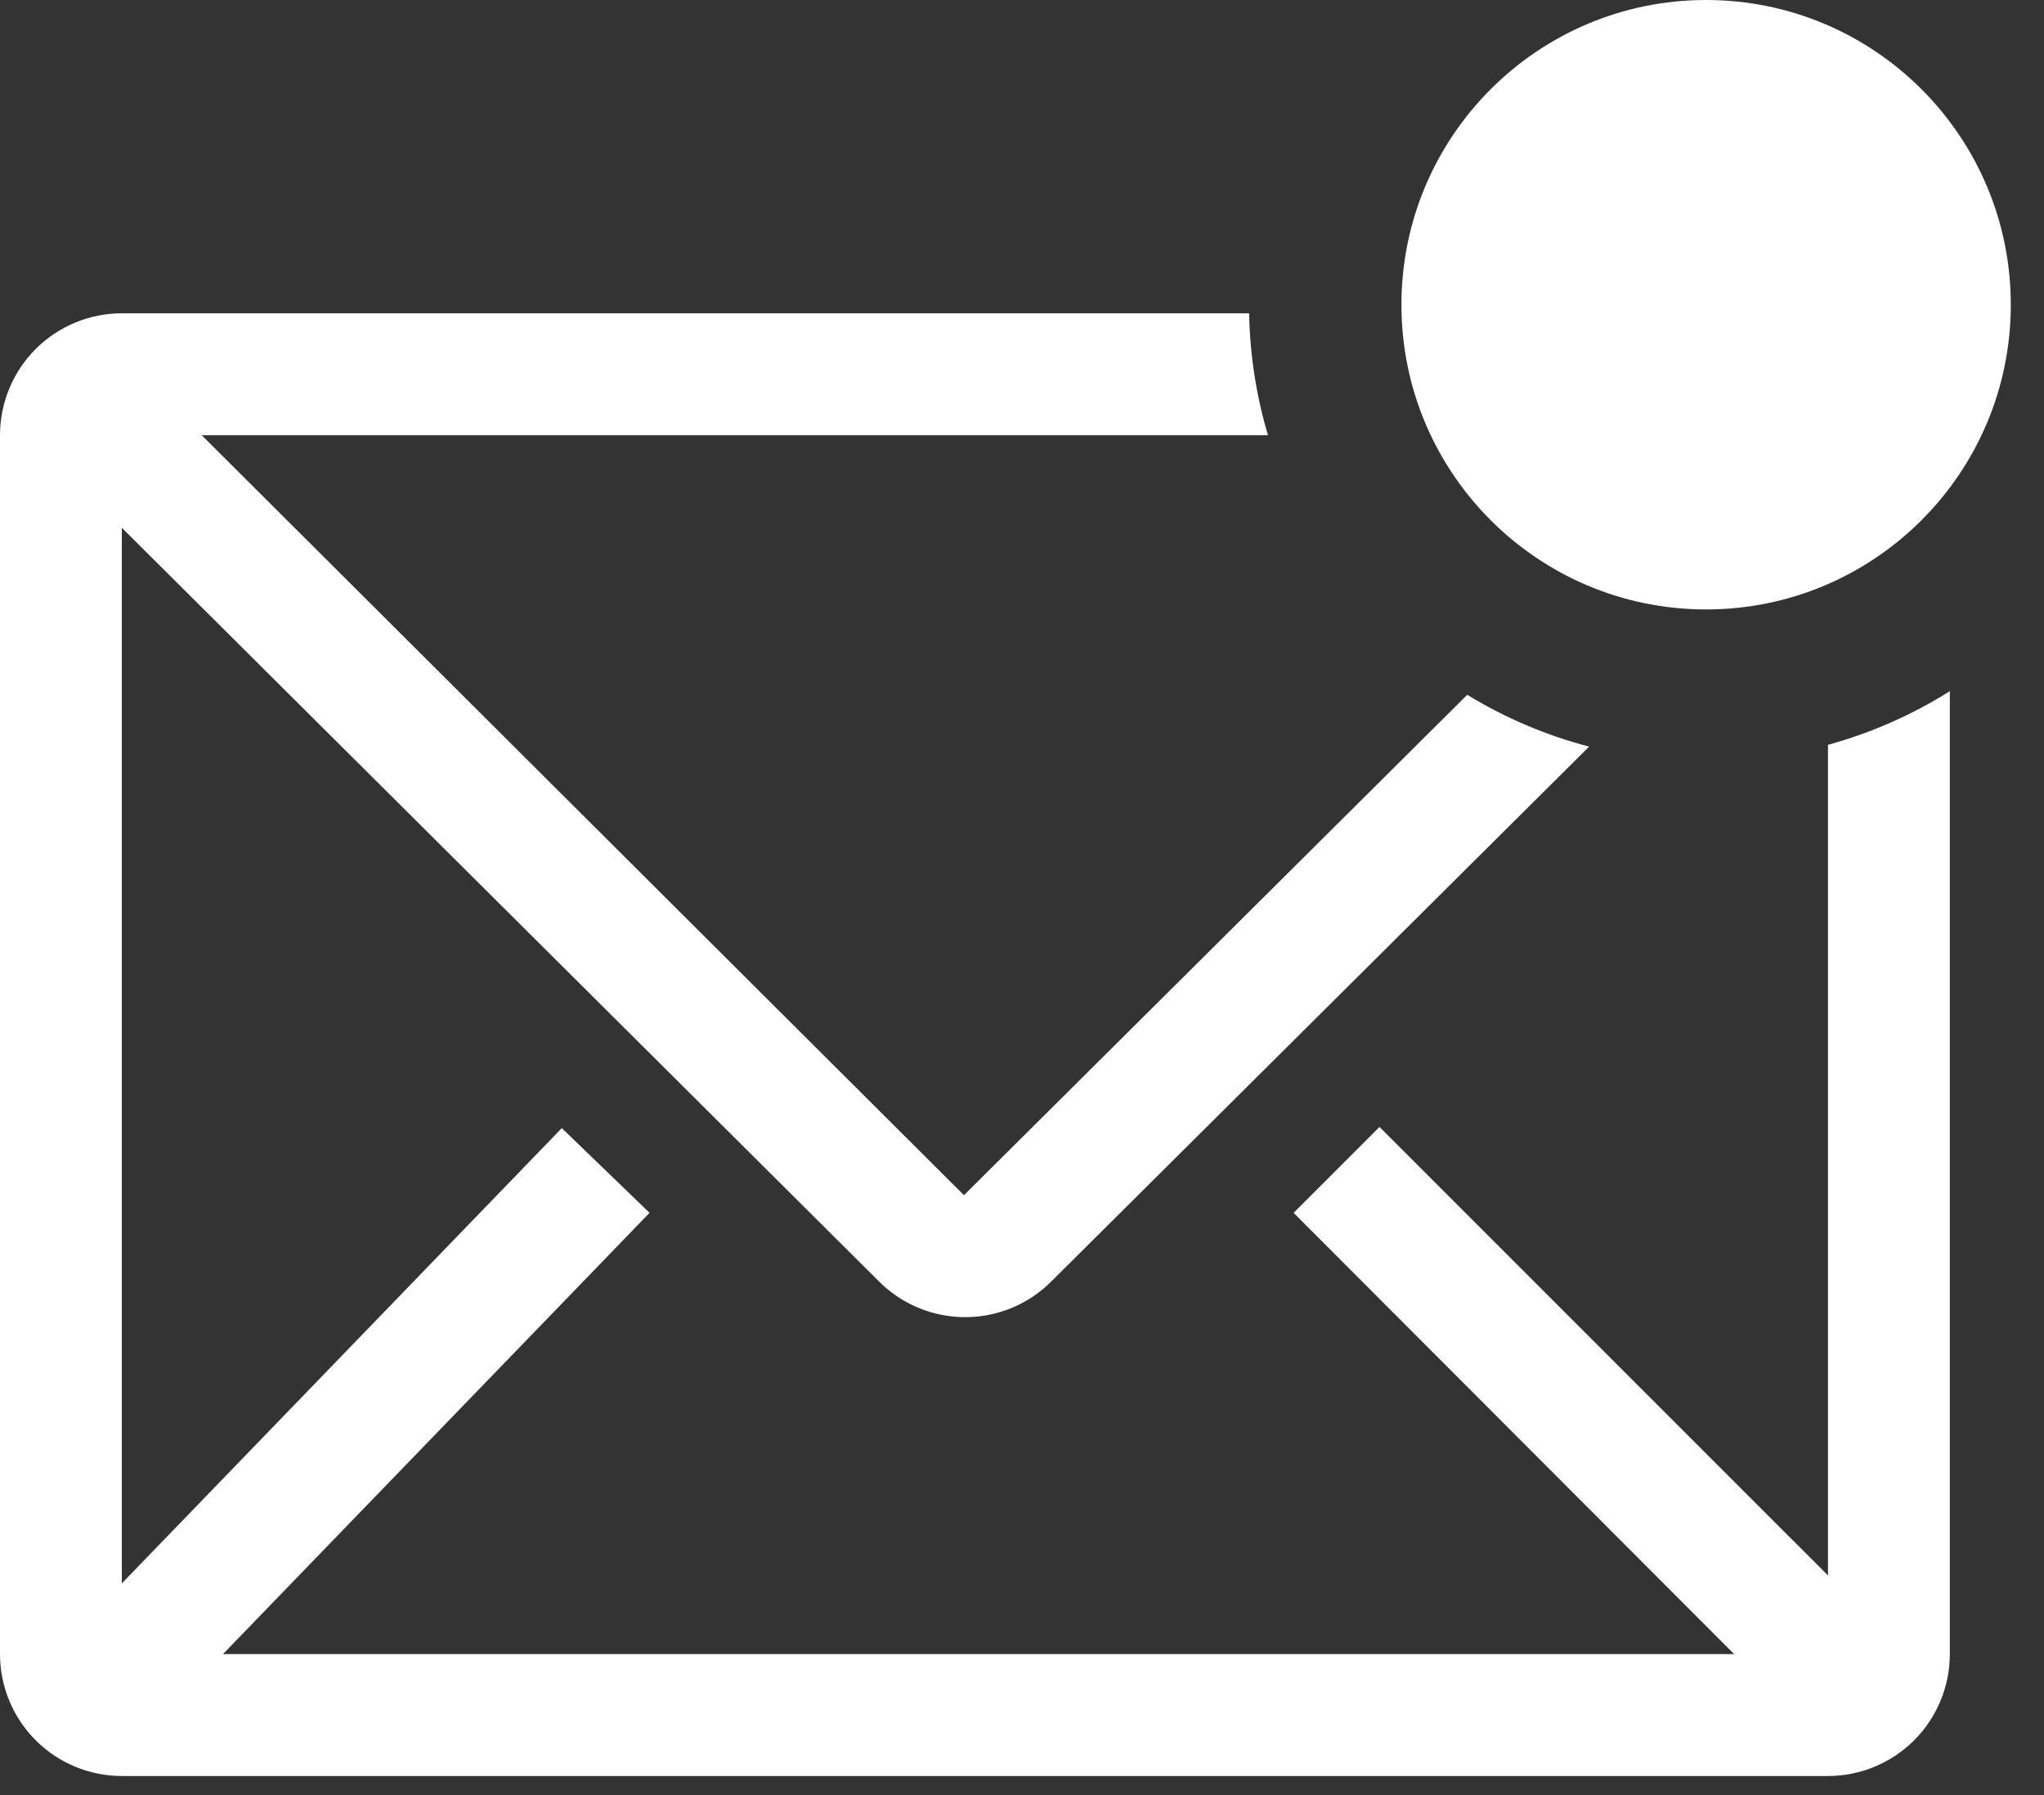
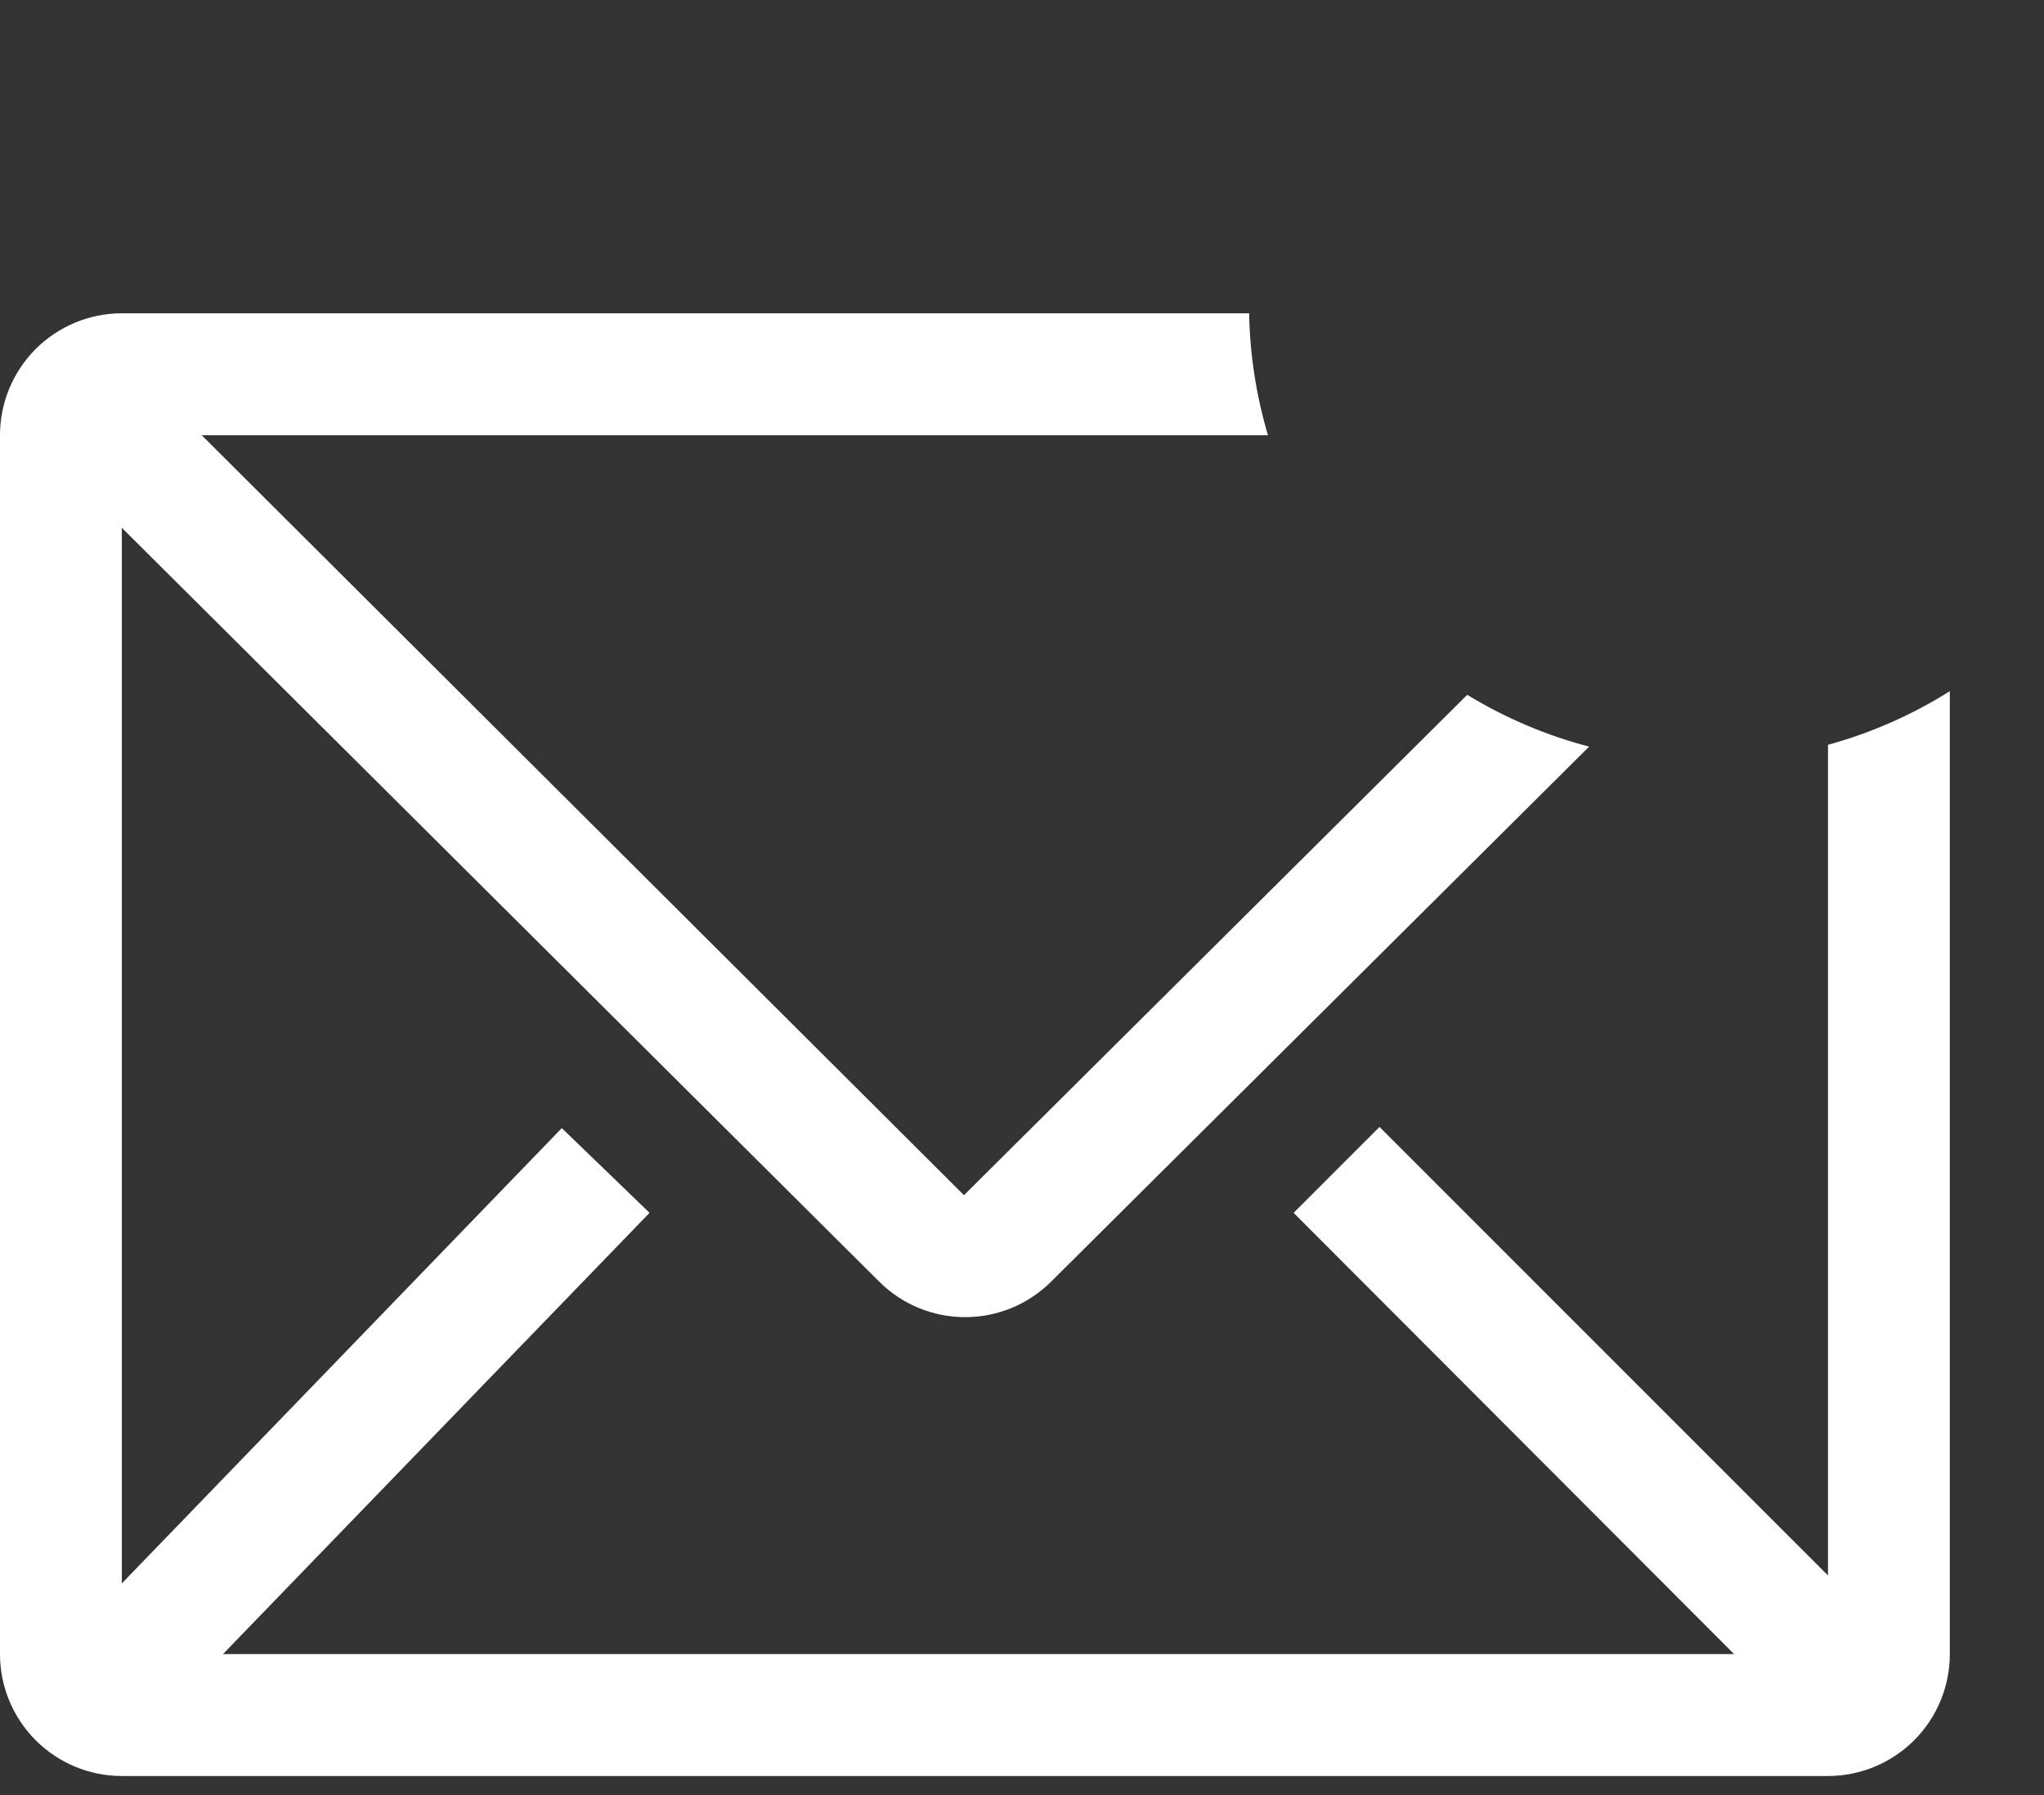
<svg xmlns="http://www.w3.org/2000/svg" width="41" height="36" viewBox="0 0 41 36" fill="none">
  <rect x="0" y="0" width="41" height="36" fill="#333333" stroke="none" />
  <path d="M36.667 14.937V31.595L27.671 22.6L25.948 24.323L34.784 33.172H4.473L13.029 24.323L11.269 22.624L2.444 31.754V10.585L17.637 25.704C18.095 26.16 18.714 26.415 19.36 26.415C20.006 26.415 20.625 26.16 21.083 25.704L31.876 14.973C31.014 14.748 30.191 14.398 29.431 13.934L19.336 23.969L4.046 8.728H25.434C25.198 7.934 25.071 7.111 25.056 6.283H2.444C1.796 6.283 1.174 6.541 0.716 6.999C0.258 7.458 0 8.079 0 8.728V33.172C0 33.82 0.258 34.442 0.716 34.901C1.174 35.359 1.796 35.617 2.444 35.617H36.667C37.315 35.617 37.937 35.359 38.395 34.901C38.854 34.442 39.111 33.82 39.111 33.172V13.861C38.354 14.338 37.53 14.7 36.667 14.937Z" fill="white" />
-   <path d="M34.222 12.222C37.597 12.222 40.334 9.486 40.334 6.111C40.334 2.736 37.597 0 34.222 0C30.847 0 28.111 2.736 28.111 6.111C28.111 9.486 30.847 12.222 34.222 12.222Z" fill="white" />
</svg>